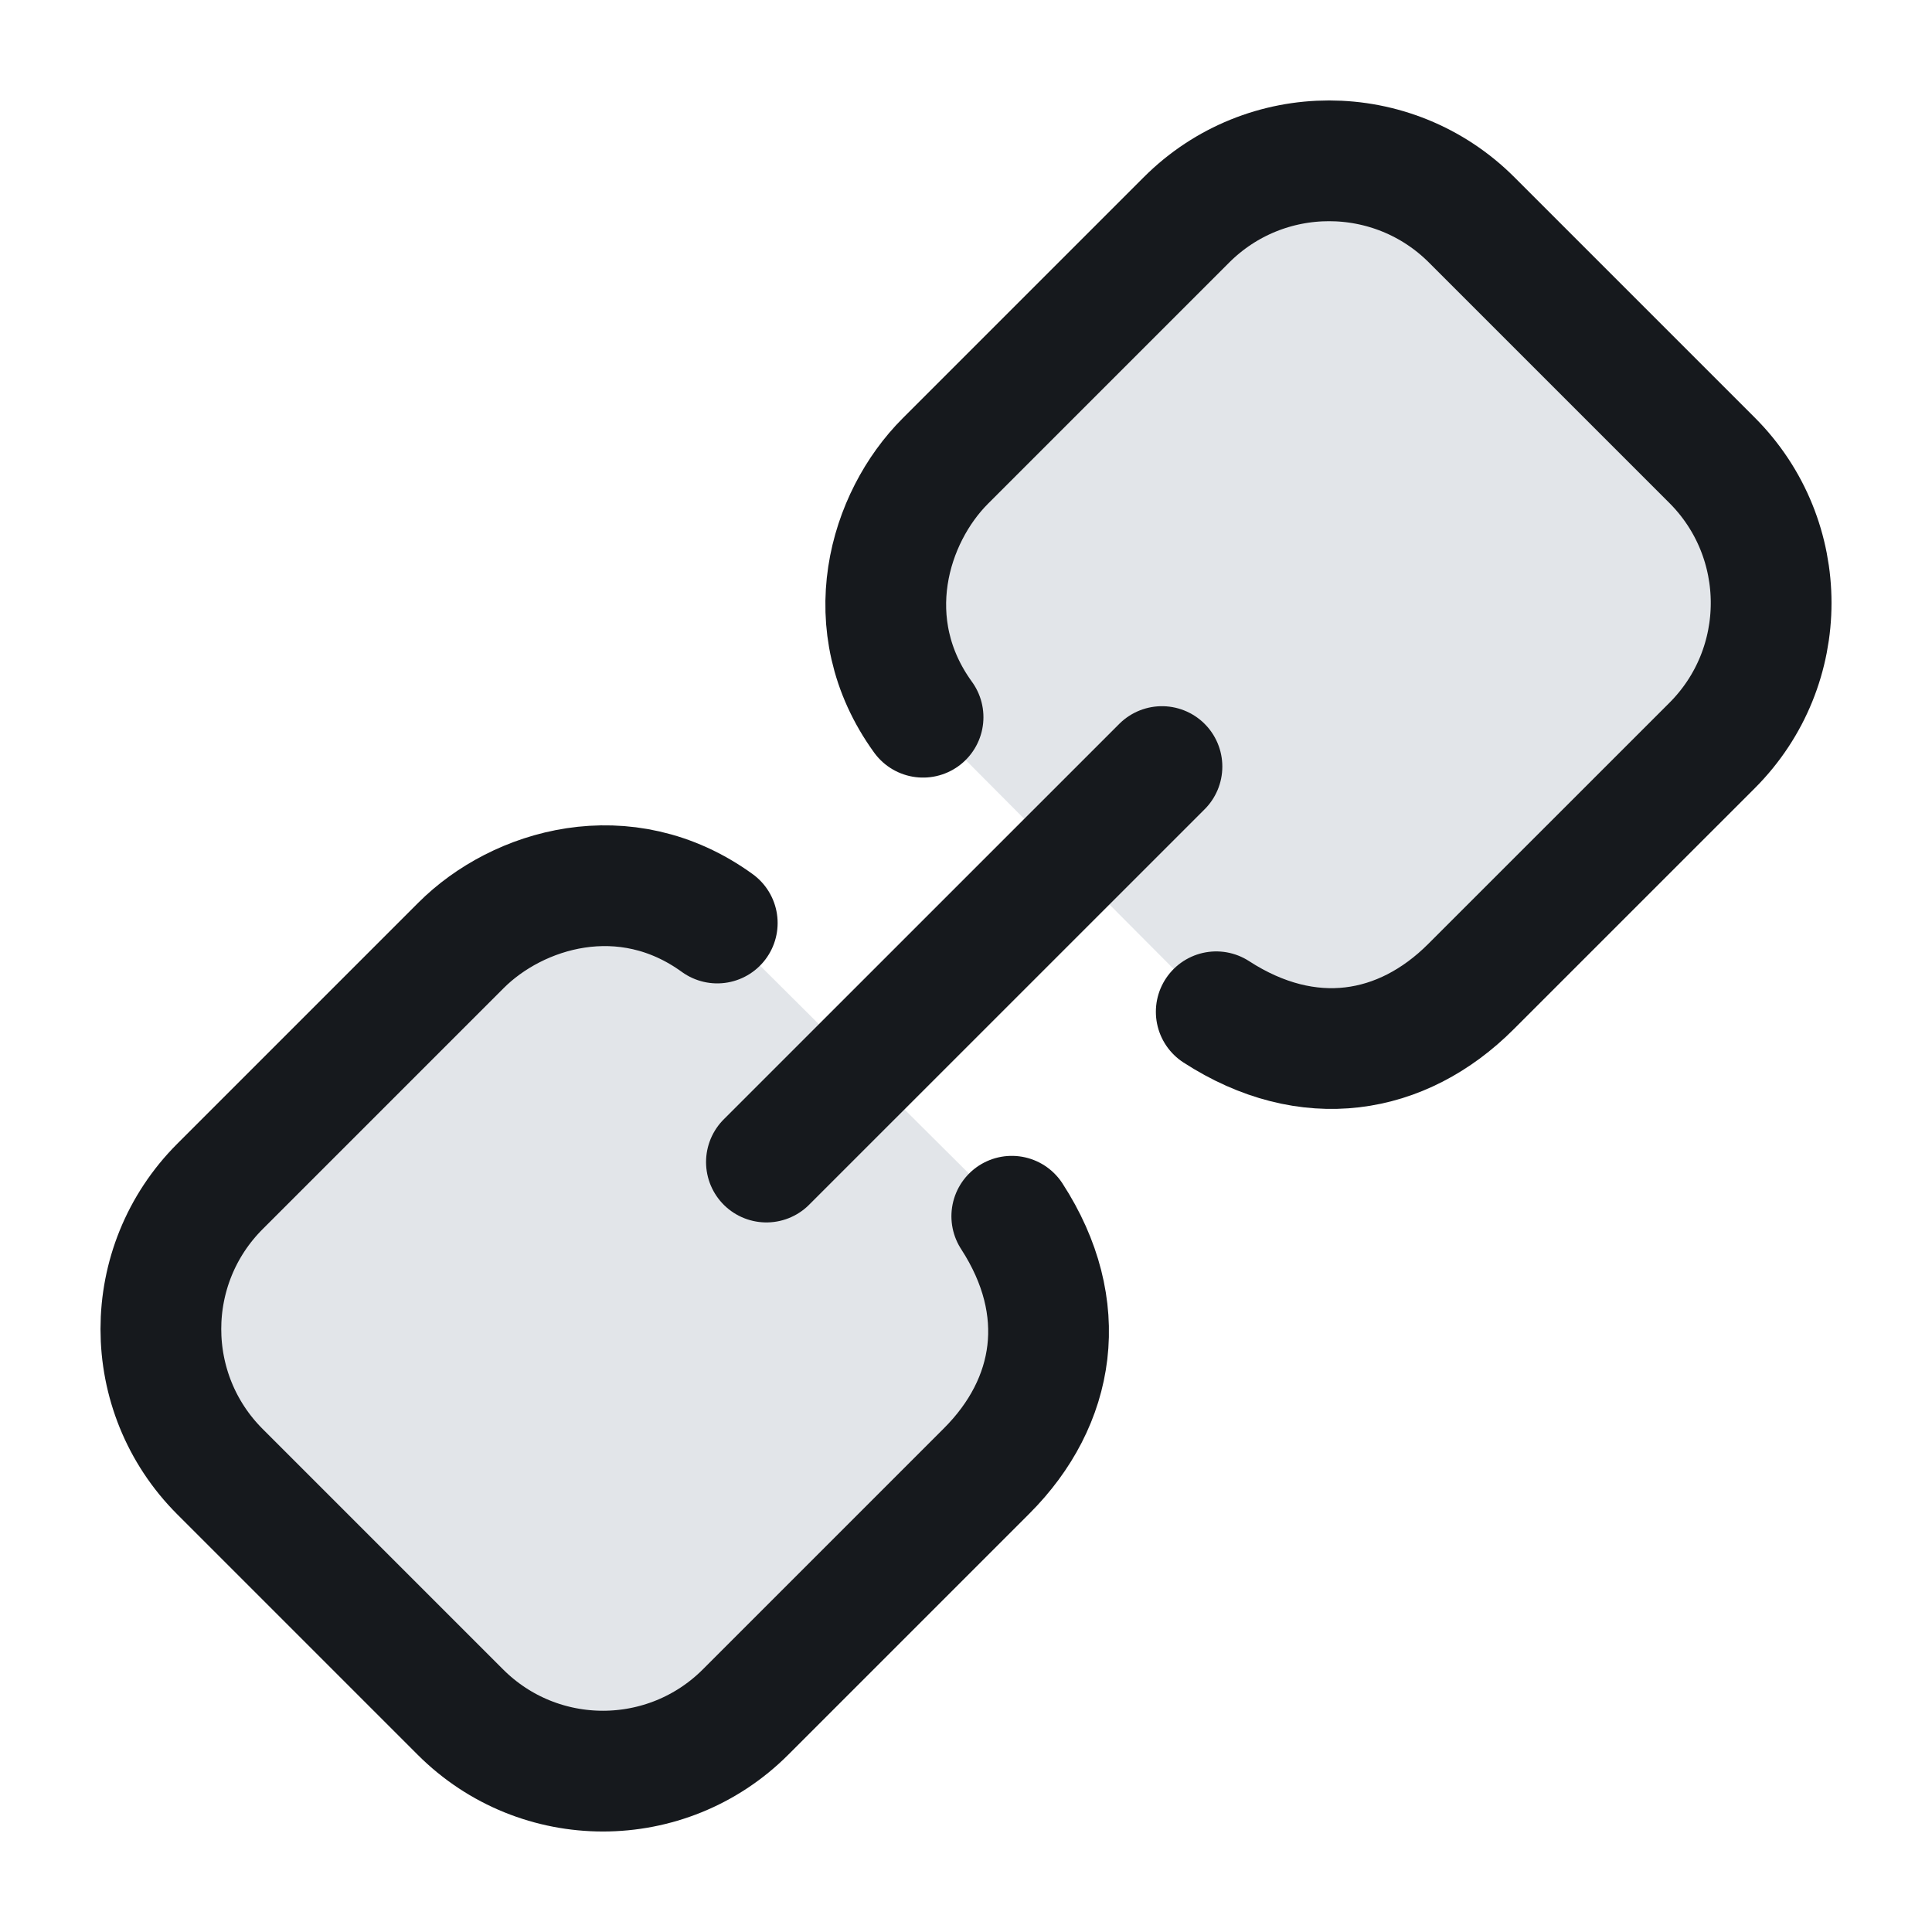
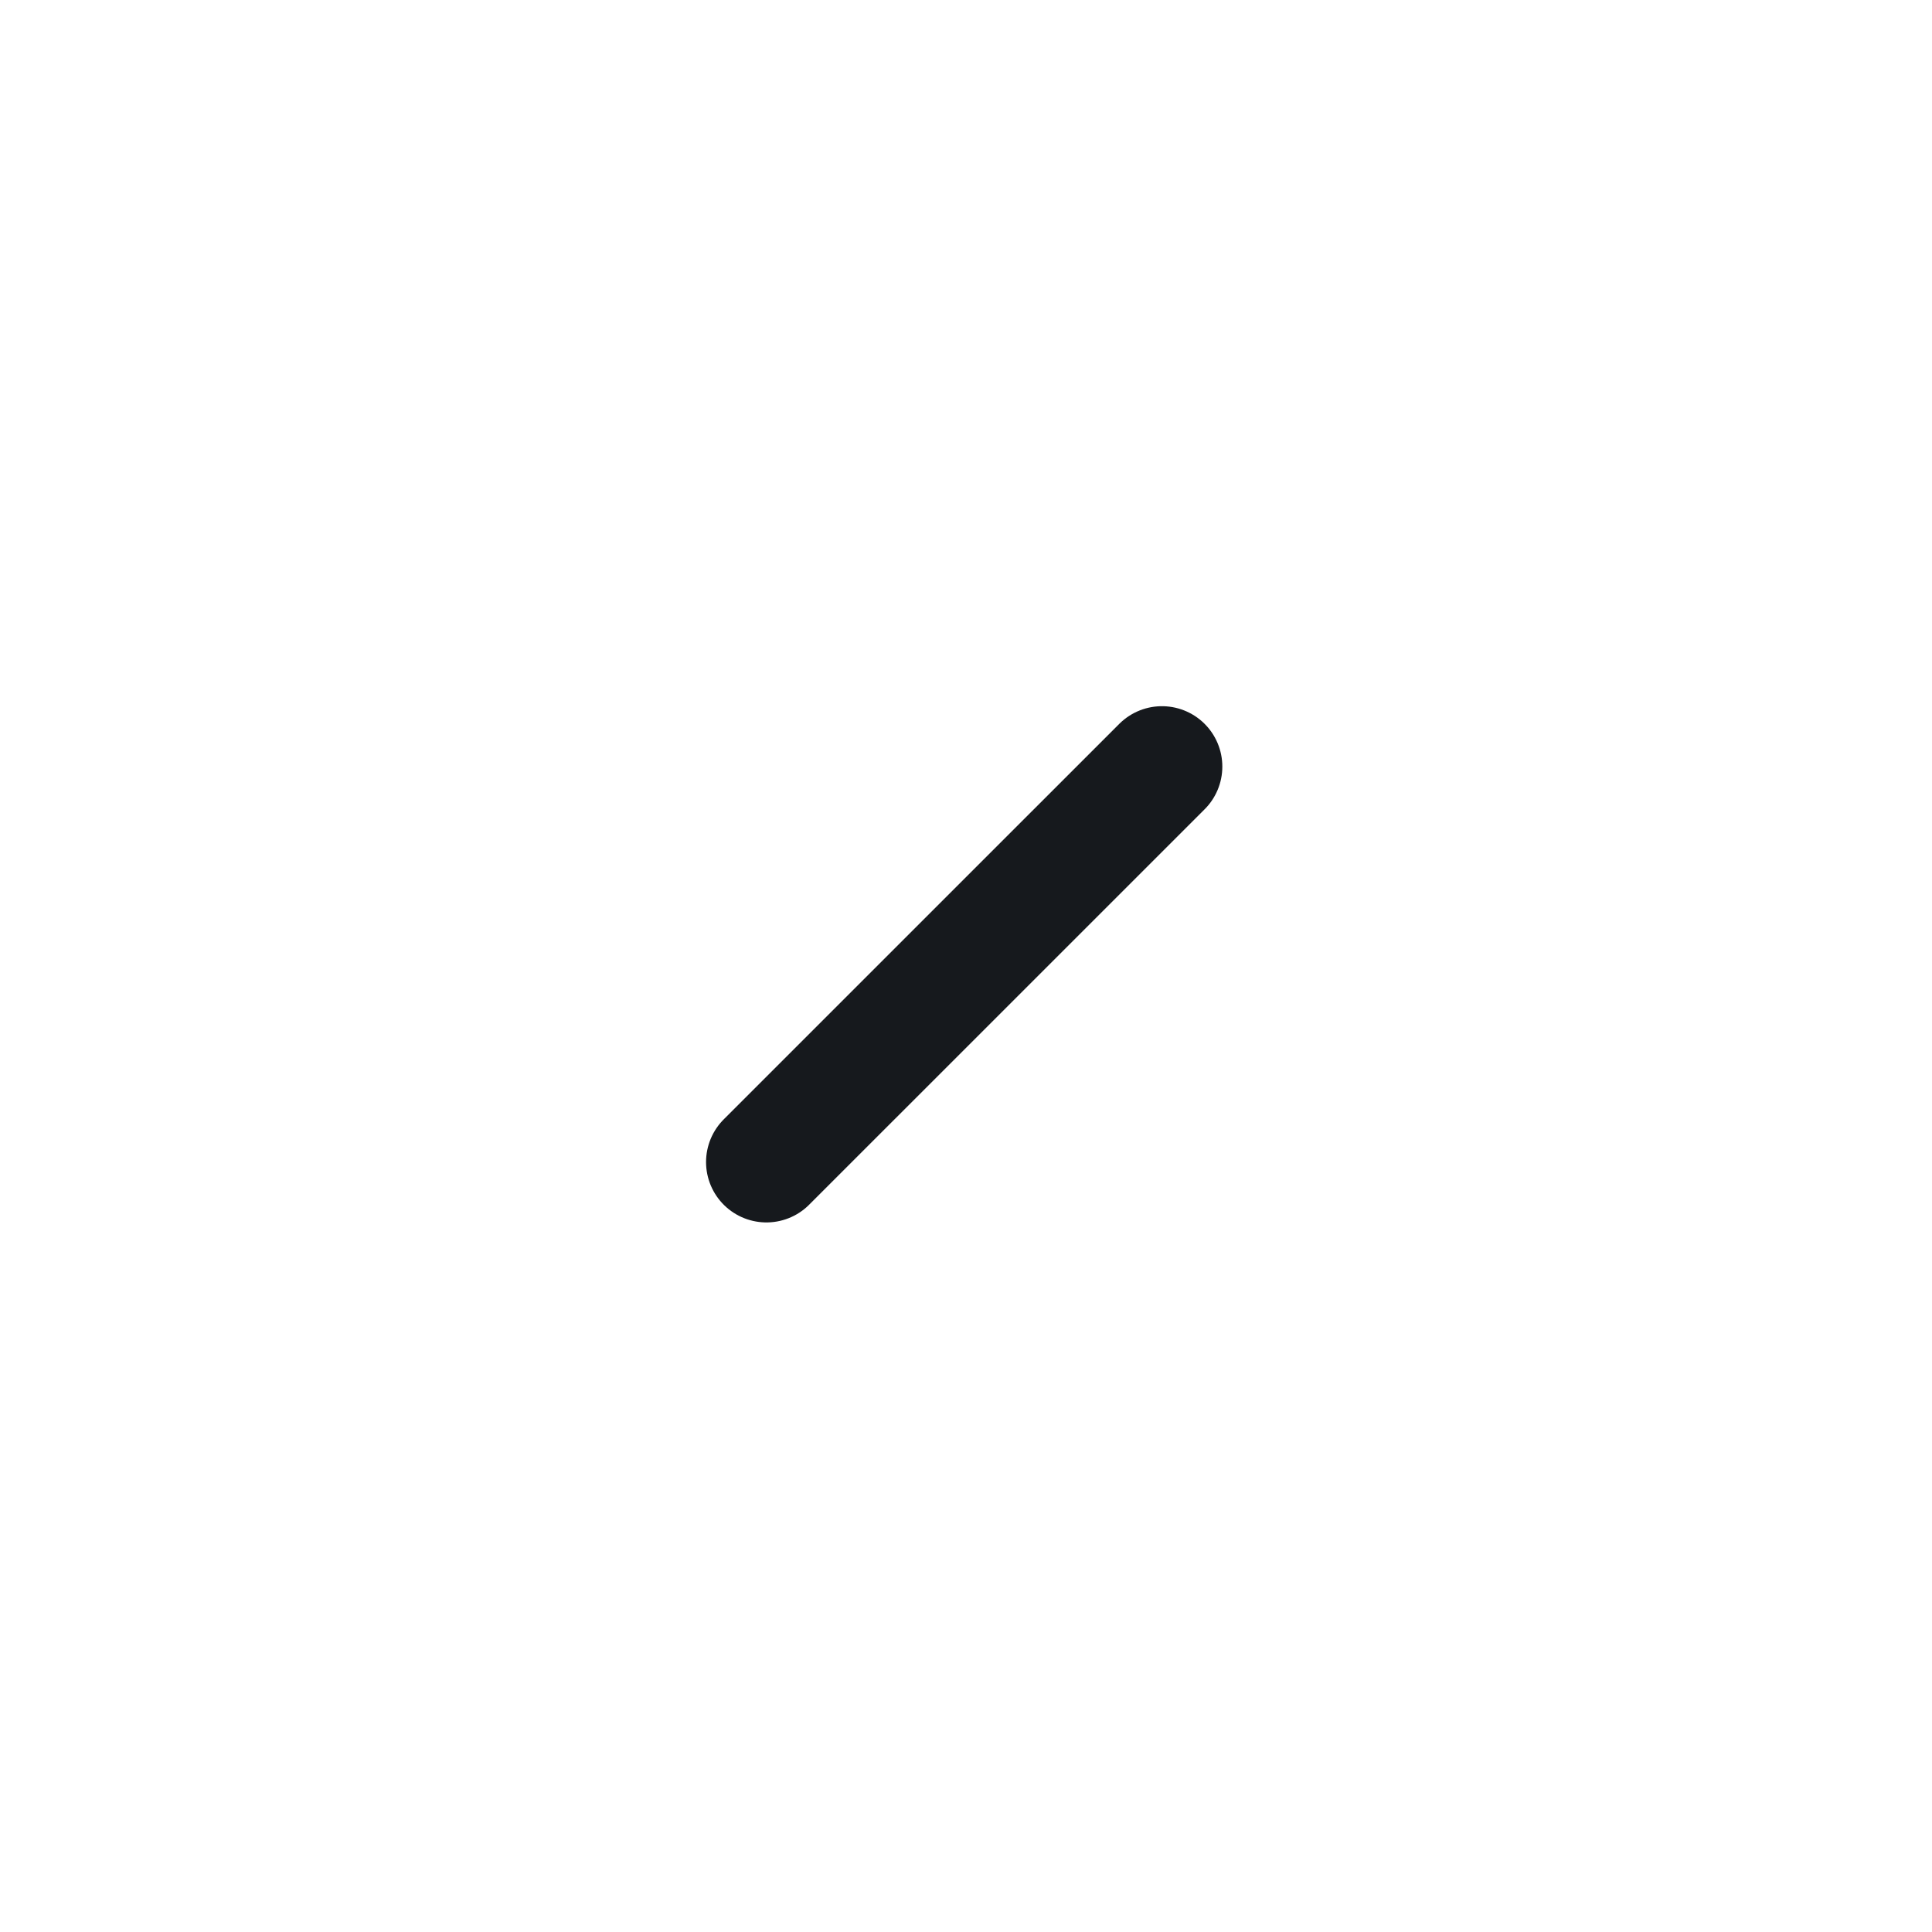
<svg xmlns="http://www.w3.org/2000/svg" fill="none" viewBox="0 0 40 40" height="40" width="40">
-   <path fill="#E2E5E9" d="M20.948 25.181C22.181 27.081 21.852 29.03 20.428 30.454L15.436 35.446C13.805 37.077 11.161 37.077 9.531 35.446L4.554 30.469C2.923 28.838 2.923 26.195 4.554 24.564L9.546 19.572C10.716 18.402 12.939 17.726 14.85 19.11M25.181 20.948C27.082 22.18 29.03 21.852 30.454 20.427L35.447 15.435C37.077 13.805 37.077 11.161 35.447 9.53L30.47 4.553C28.839 2.922 26.195 2.922 24.564 4.553L19.572 9.545C18.402 10.715 17.727 12.939 19.111 14.849" />
-   <path stroke-linejoin="round" stroke-linecap="round" stroke-width="2.5" stroke="#16191D" d="M20.948 25.181C22.181 27.081 21.852 29.03 20.428 30.454L15.436 35.446C13.805 37.077 11.161 37.077 9.531 35.446L4.554 30.469C2.923 28.838 2.923 26.195 4.554 24.564L9.546 19.572C10.716 18.402 12.939 17.726 14.85 19.11M25.181 20.948C27.082 22.18 29.03 21.852 30.454 20.427L35.447 15.435C37.077 13.805 37.077 11.161 35.447 9.53L30.47 4.553C28.839 2.922 26.195 2.922 24.564 4.553L19.572 9.545C18.402 10.715 17.727 12.939 19.111 14.849" />
  <path stroke-linecap="round" stroke-width="2.5" stroke="#16191D" d="M15.868 24.059L24.057 15.871" />
</svg>